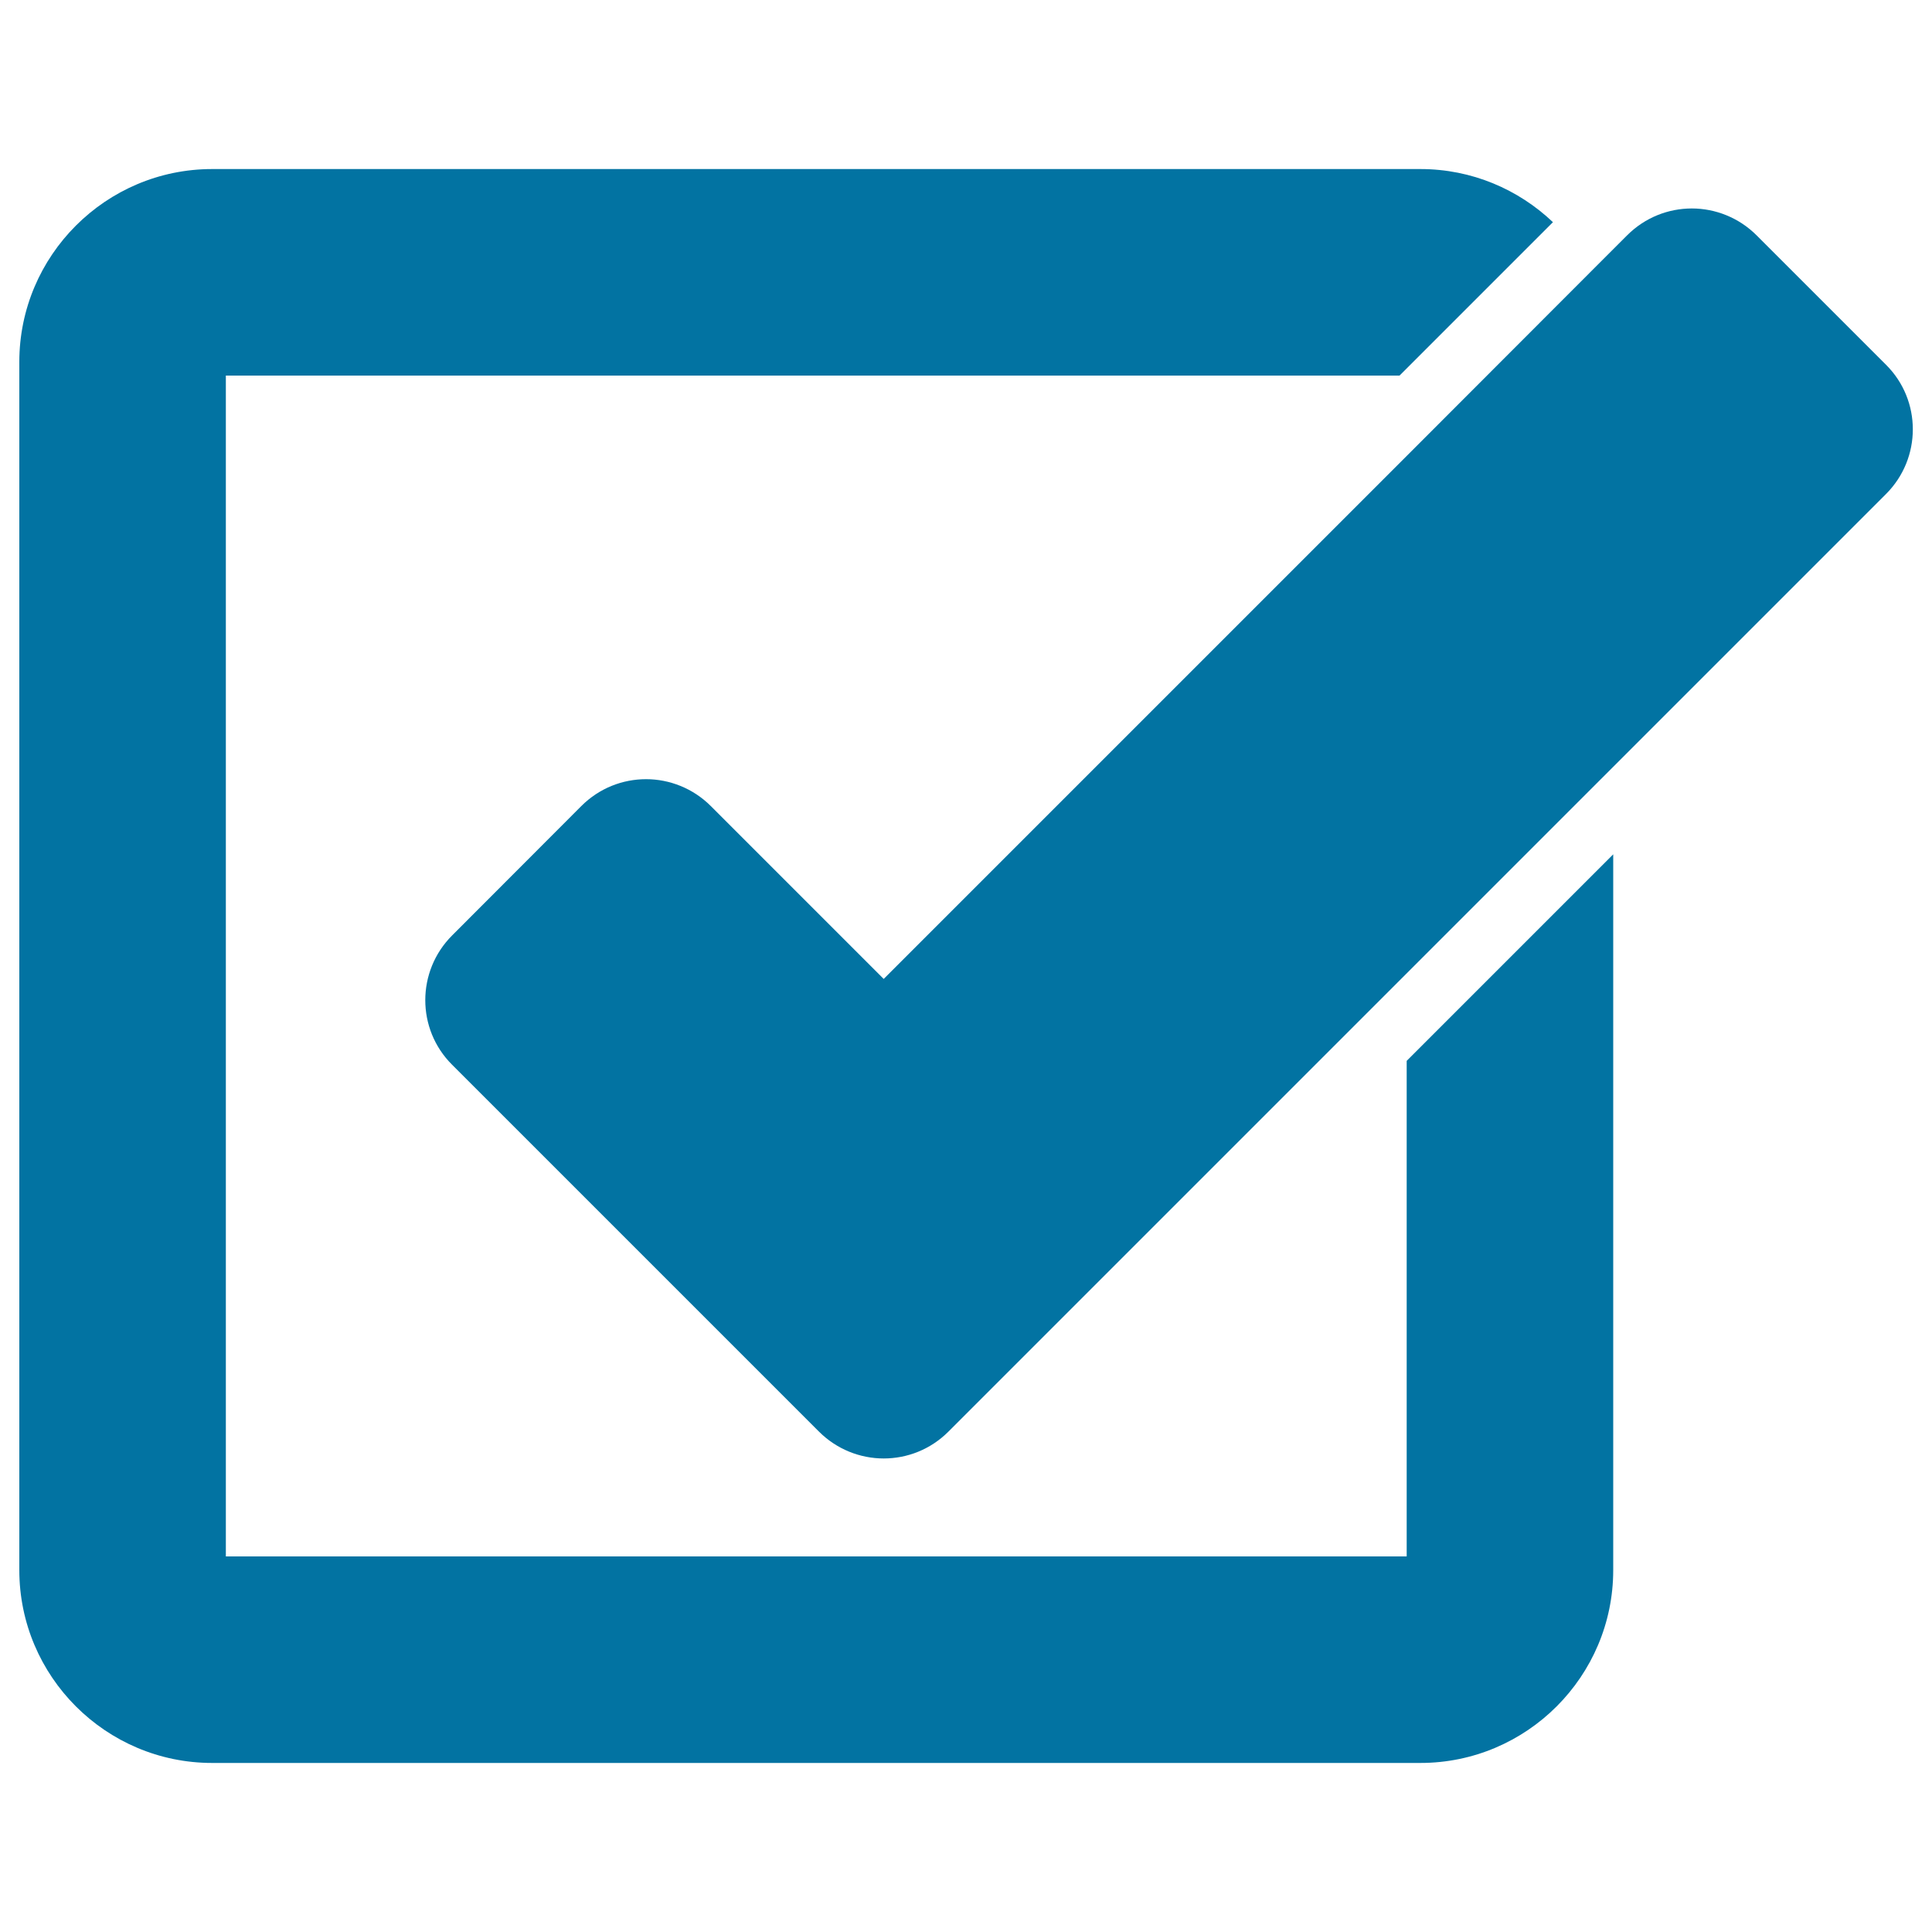
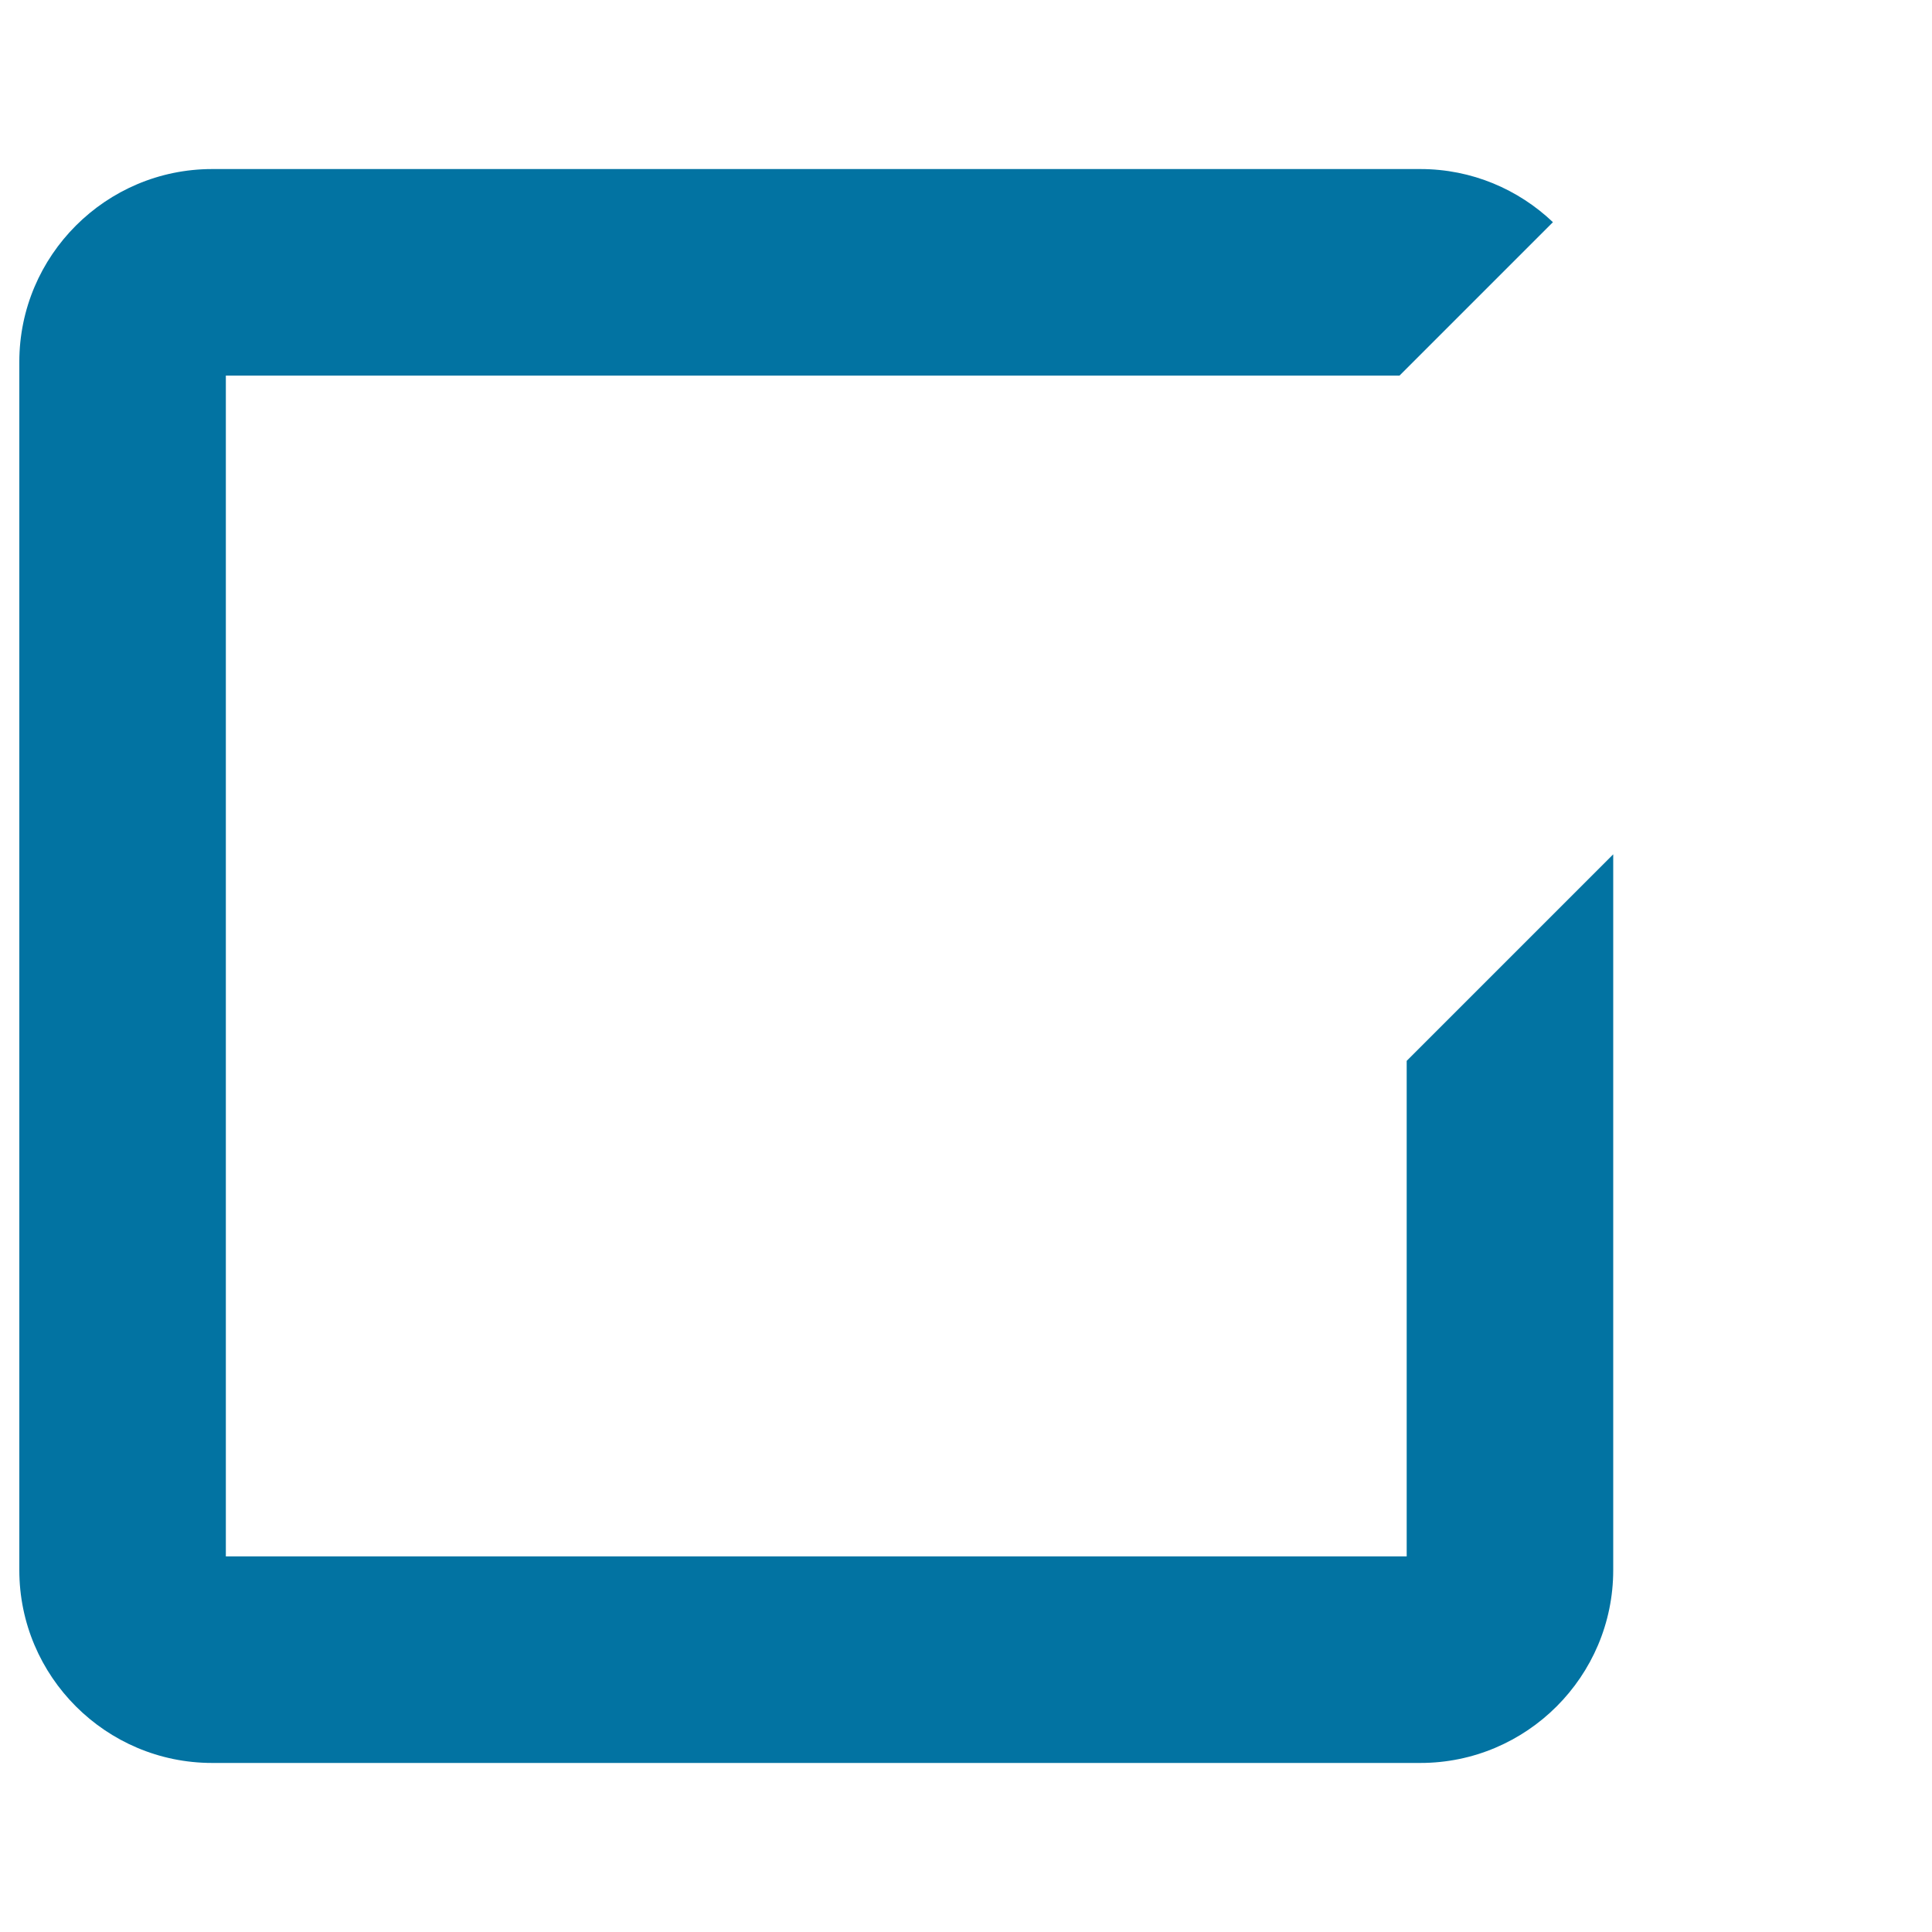
<svg xmlns="http://www.w3.org/2000/svg" viewBox="0 0 1000 1000" style="fill:#0273a2">
  <title>Verification Symbol In A Square Box SVG icon</title>
  <g>
    <g>
      <path d="M728.1,805.6H116.9V194.4h607.5l79.4-79.4c-17.9-17-42-27.5-68.6-27.5H109.8c-55,0-99.8,44.8-99.8,99.8v625.4c0,55,44.8,99.8,99.8,99.8h625.4c55,0,99.8-44.8,99.8-99.8V442.2L728.1,549.1L728.1,805.6L728.1,805.6L728.1,805.6z" />
-       <path d="M909.2,121.8c-9.2-9.2-21.4-13.9-33.5-13.9c-12.1,0-24.2,4.6-33.5,13.9l-18.9,18.9L728.1,236L457.4,506.7l-89.5-89.5c-9.2-9.2-21.4-13.9-33.5-13.9c-12.1,0-24.2,4.6-33.5,13.9L234,484.2c-18.5,18.5-18.5,48.5,0,66.9l123,123l66.9,66.9c9.2,9.2,21.4,13.9,33.5,13.9s24.2-4.6,33.5-13.9l66.9-66.9l170.3-170.3L835,396.9l141.2-141.2c18.5-18.5,18.5-48.5,0-66.9L909.2,121.8z" />
    </g>
  </g>
</svg>